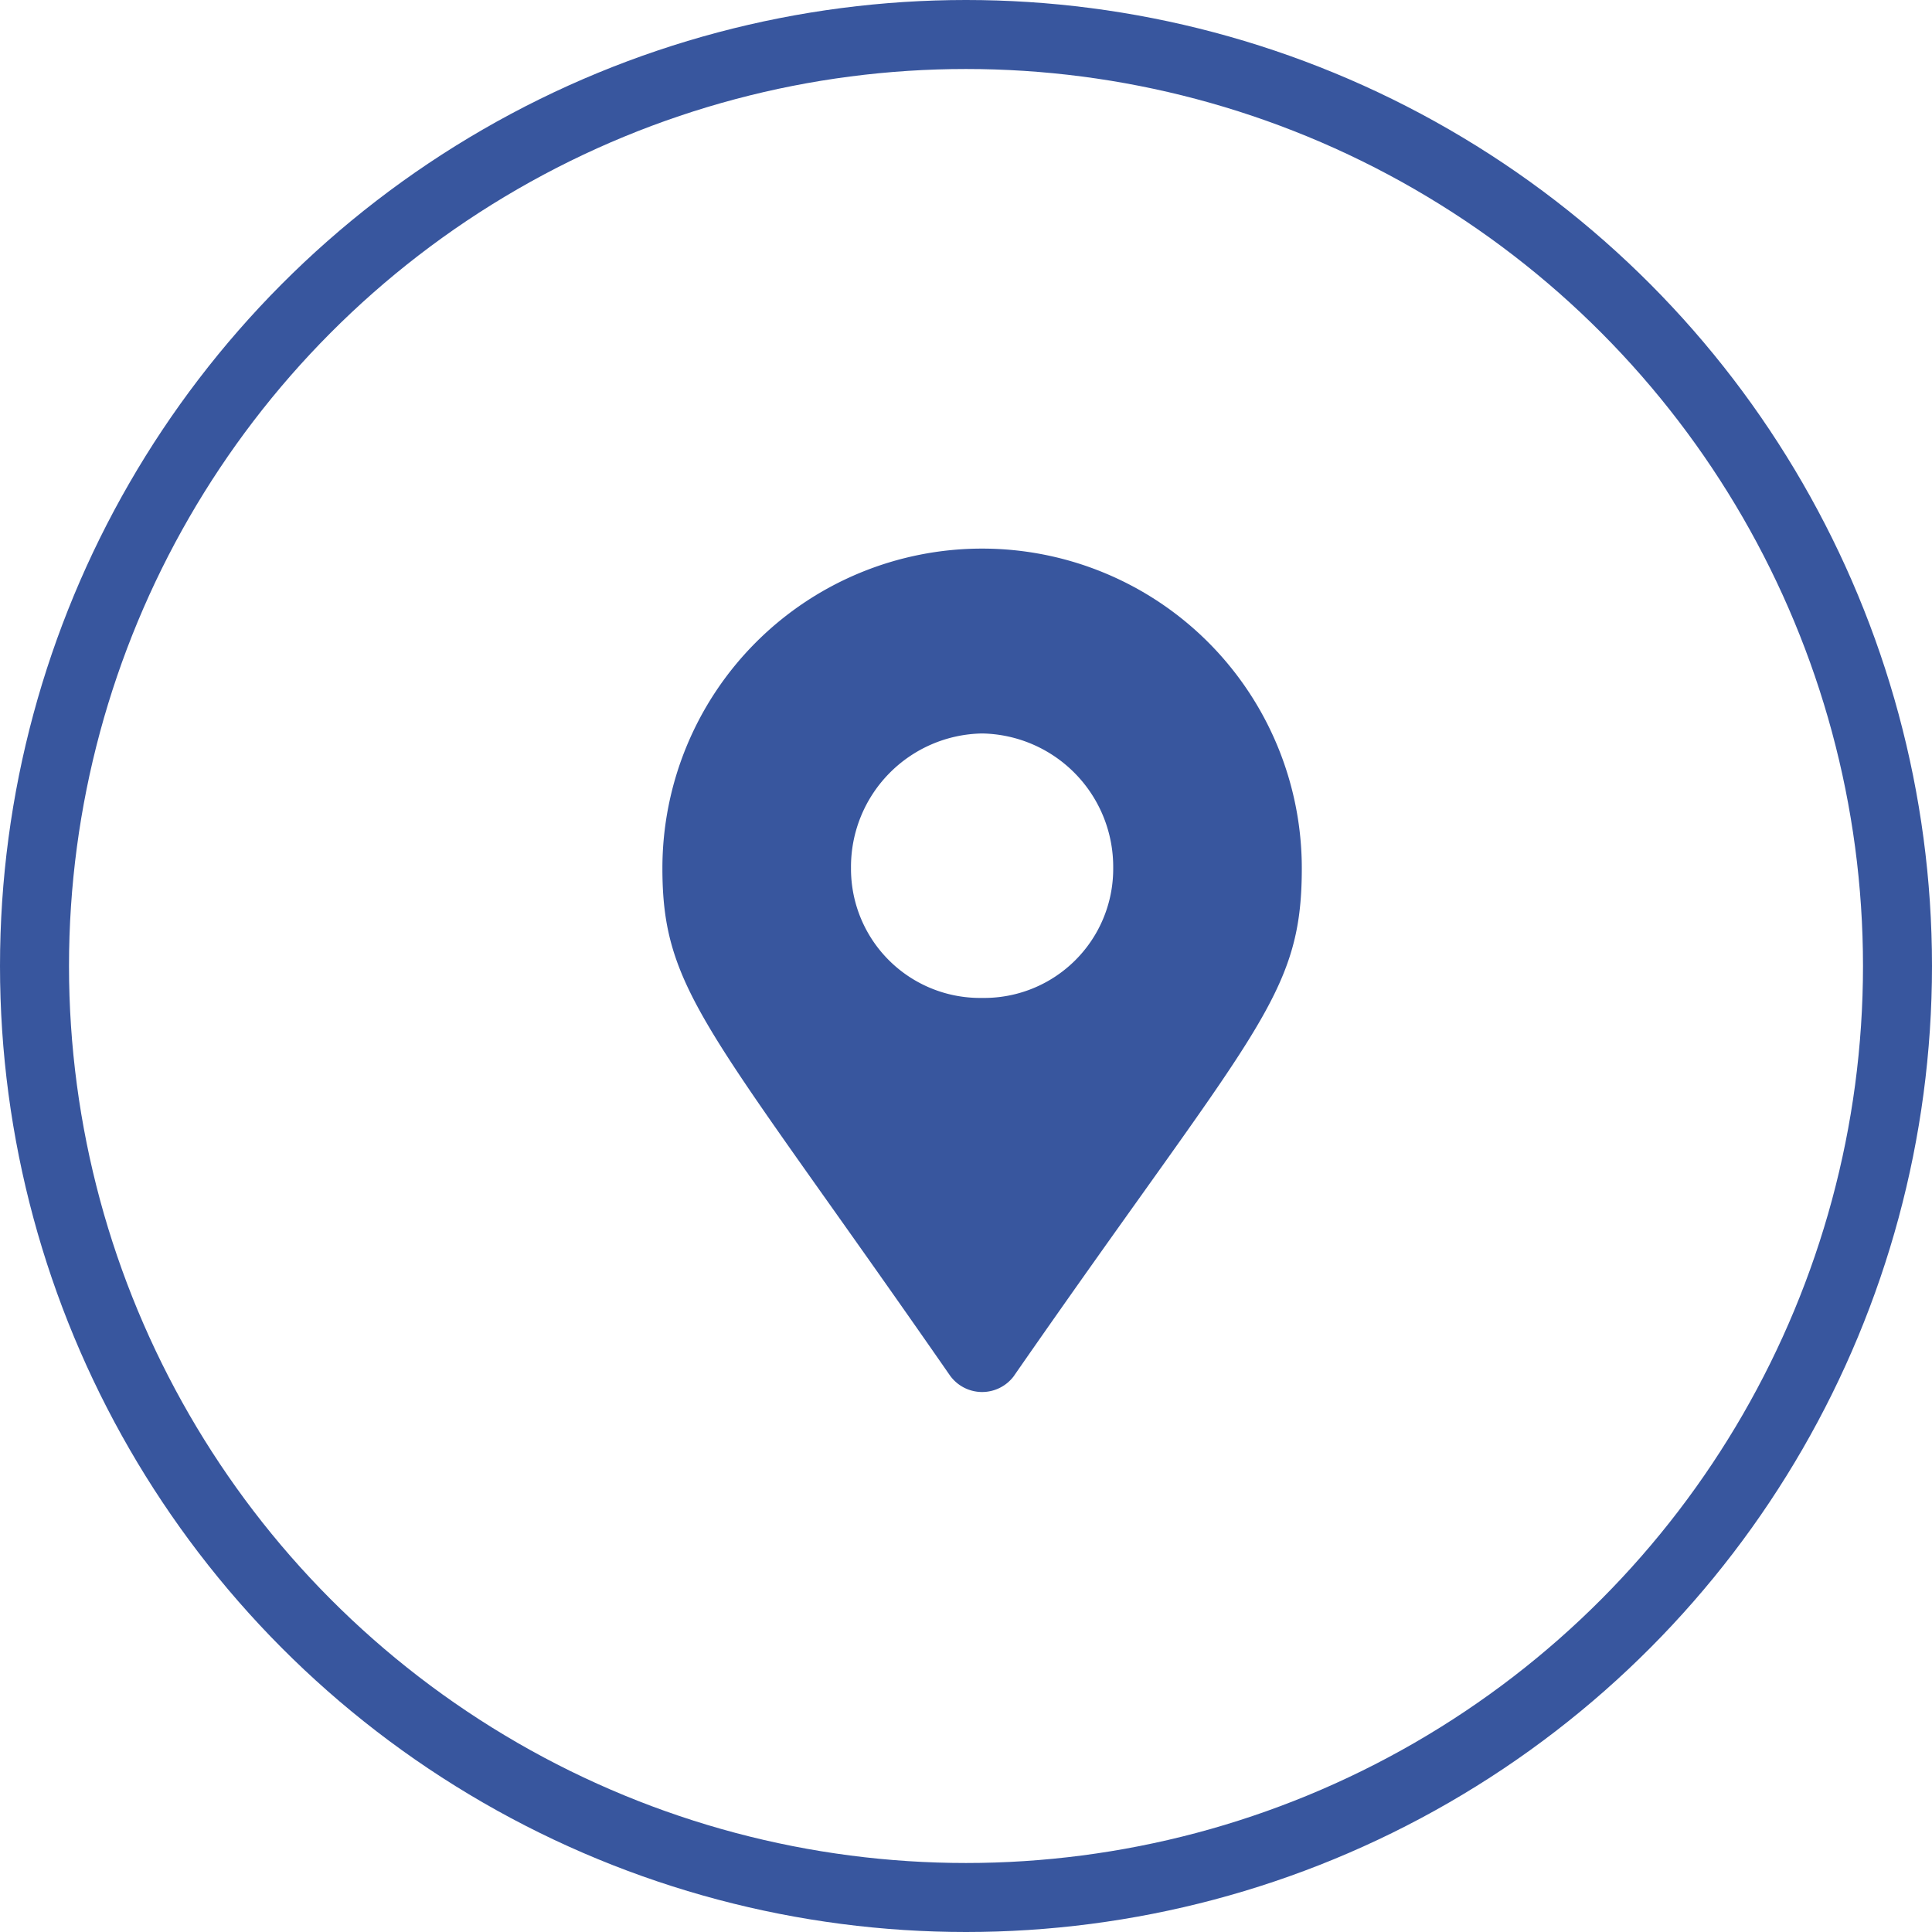
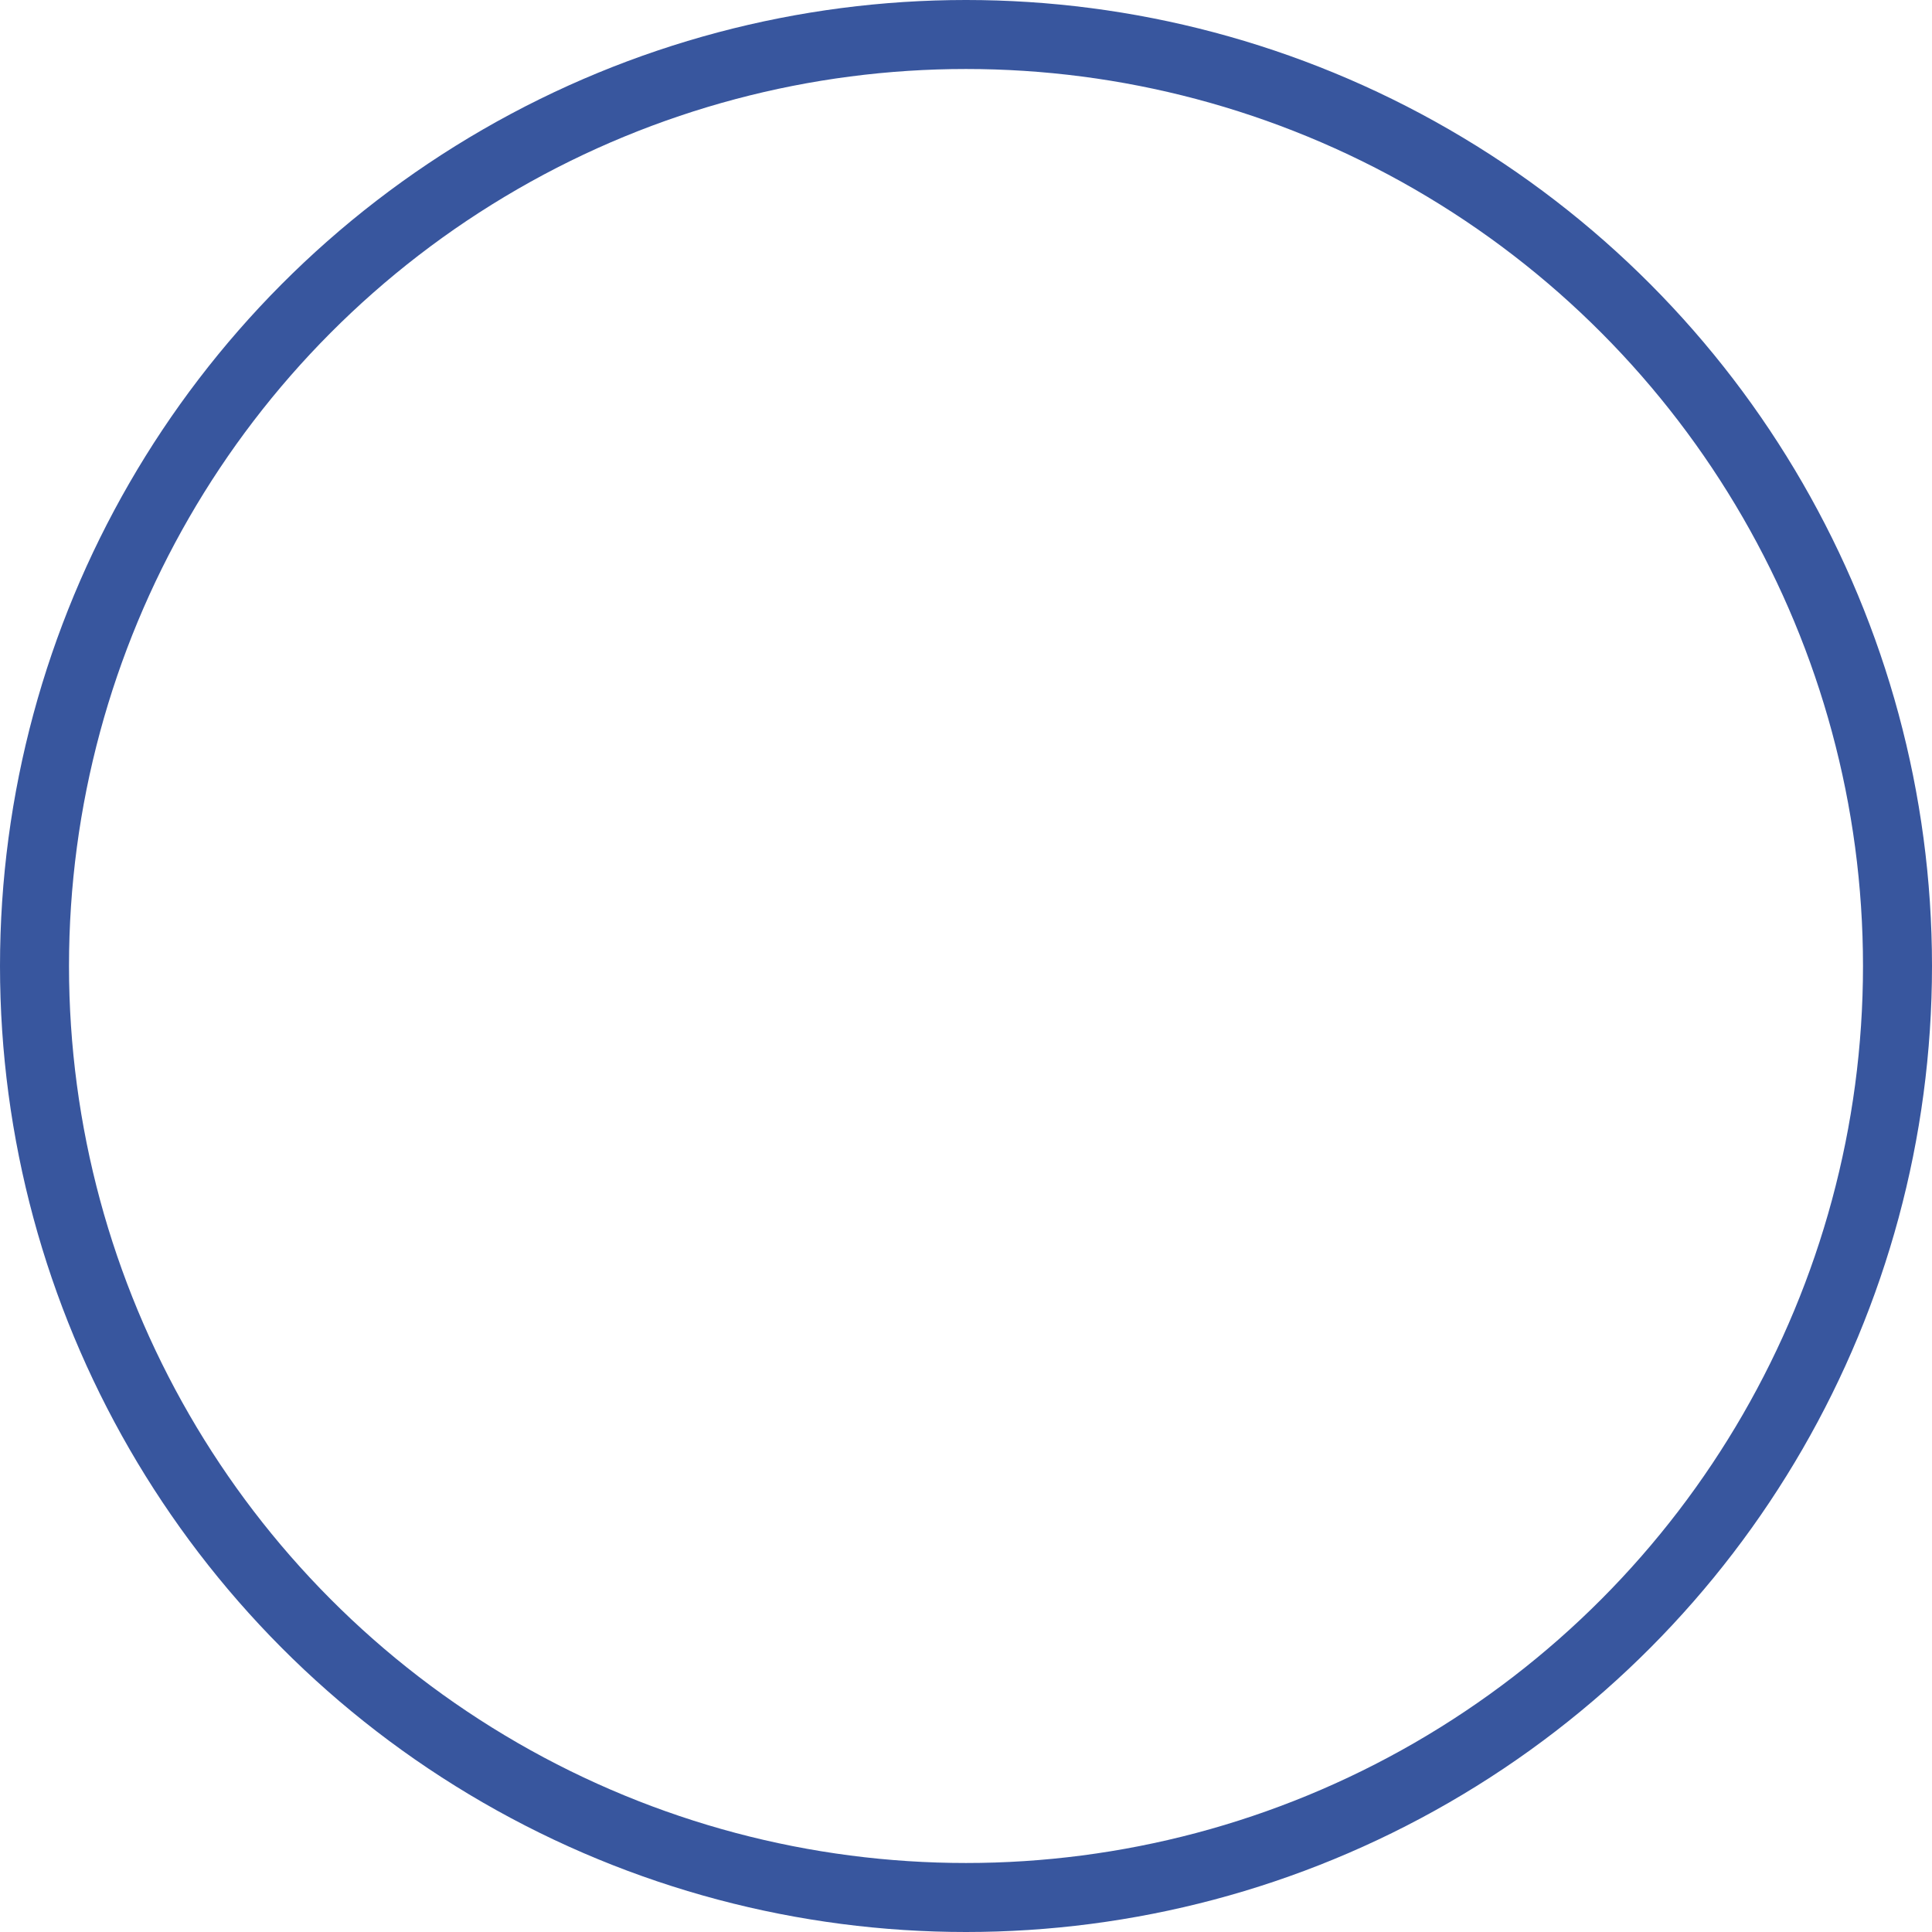
<svg xmlns="http://www.w3.org/2000/svg" width="42" height="42" viewBox="0 0 42 42">
  <g id="Group_740" data-name="Group 740" transform="translate(-475 -6632)" style="isolation: isolate">
-     <path id="Path_4680" data-name="Path 4680" d="M7.866,17.923C2.625,10.37,1.6,9.581,1.6,6.876a6.95,6.95,0,0,1,13.9,0c0,2.818-1.025,3.494-6.266,11.047a.86.86,0,0,1-1.367,0ZM8.55,9.694A2.806,2.806,0,0,0,11.4,6.876,2.9,2.9,0,0,0,8.55,3.945,2.9,2.9,0,0,0,5.7,6.876,2.806,2.806,0,0,0,8.55,9.694Z" transform="translate(487.8 6644)" fill="#38569e" style="mix-blend-mode: overlay;isolation: isolate" />
    <g id="Ellipse_18" data-name="Ellipse 18" transform="translate(475 6632)" fill="none" stroke="#38569e" stroke-width="1.5" style="mix-blend-mode: overlay;isolation: isolate">
      <circle cx="21" cy="21" r="21" stroke="none" />
      <circle cx="21" cy="21" r="20.25" fill="none" />
    </g>
  </g>
</svg>